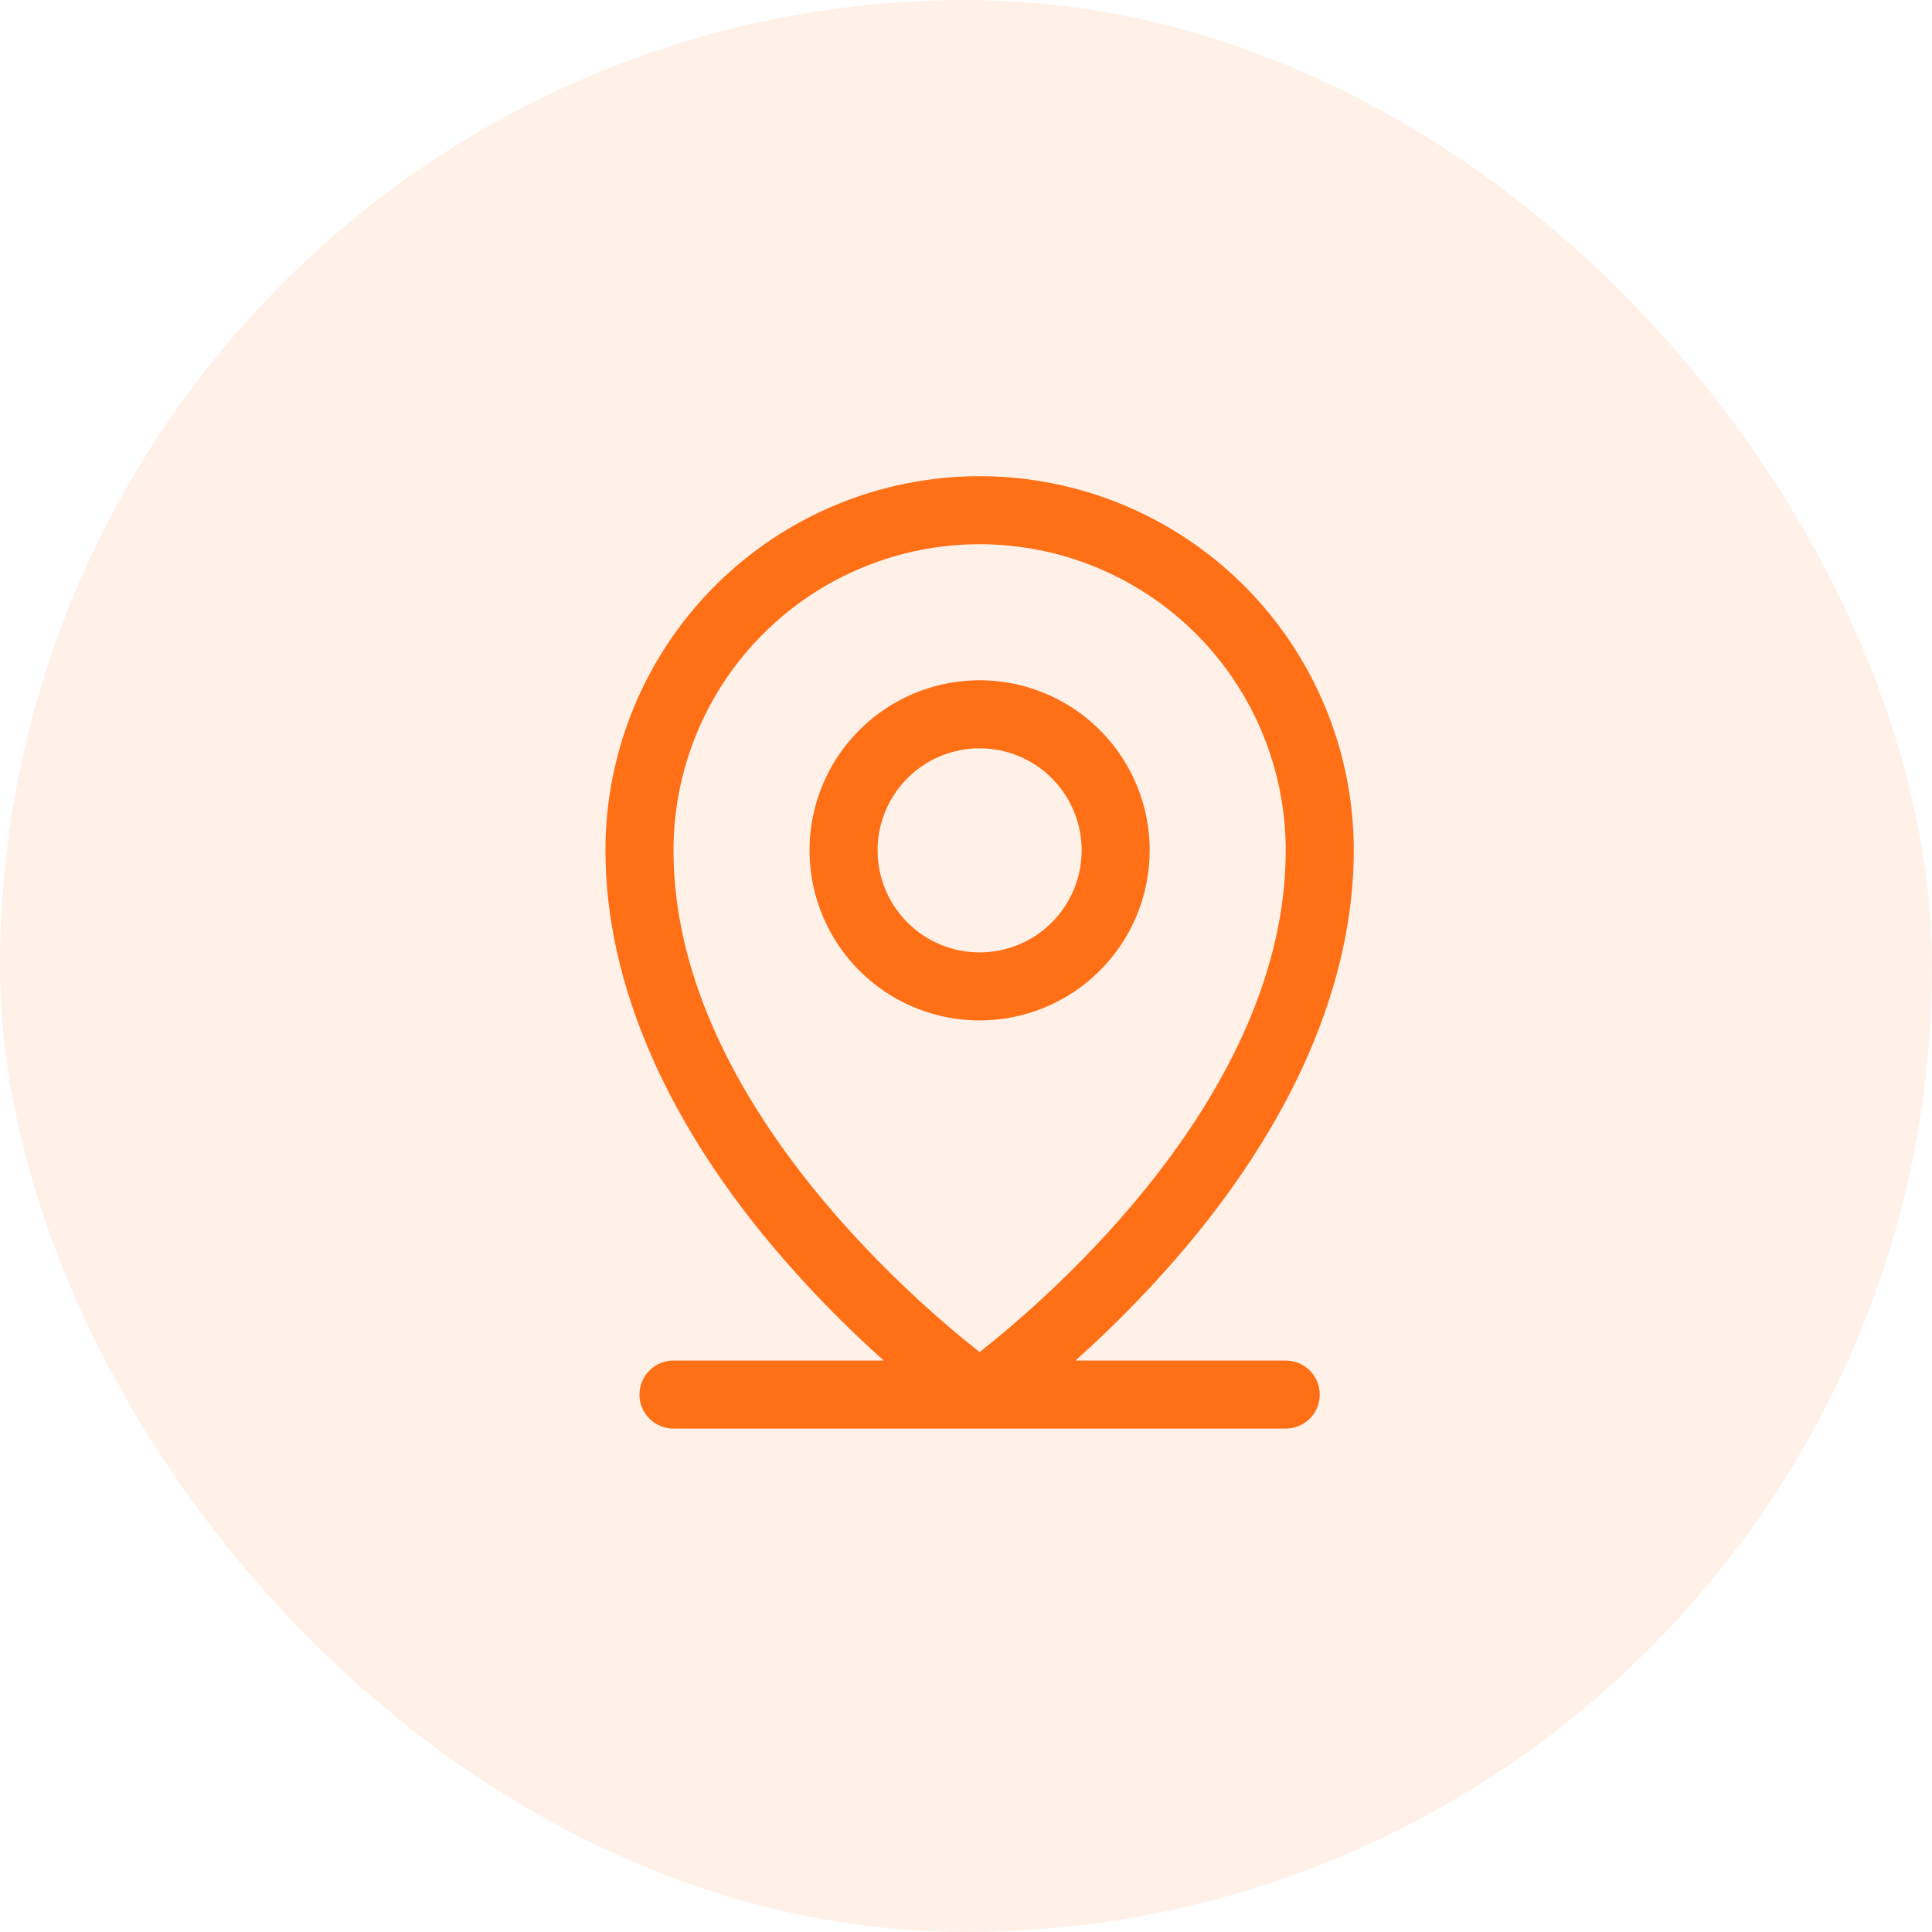
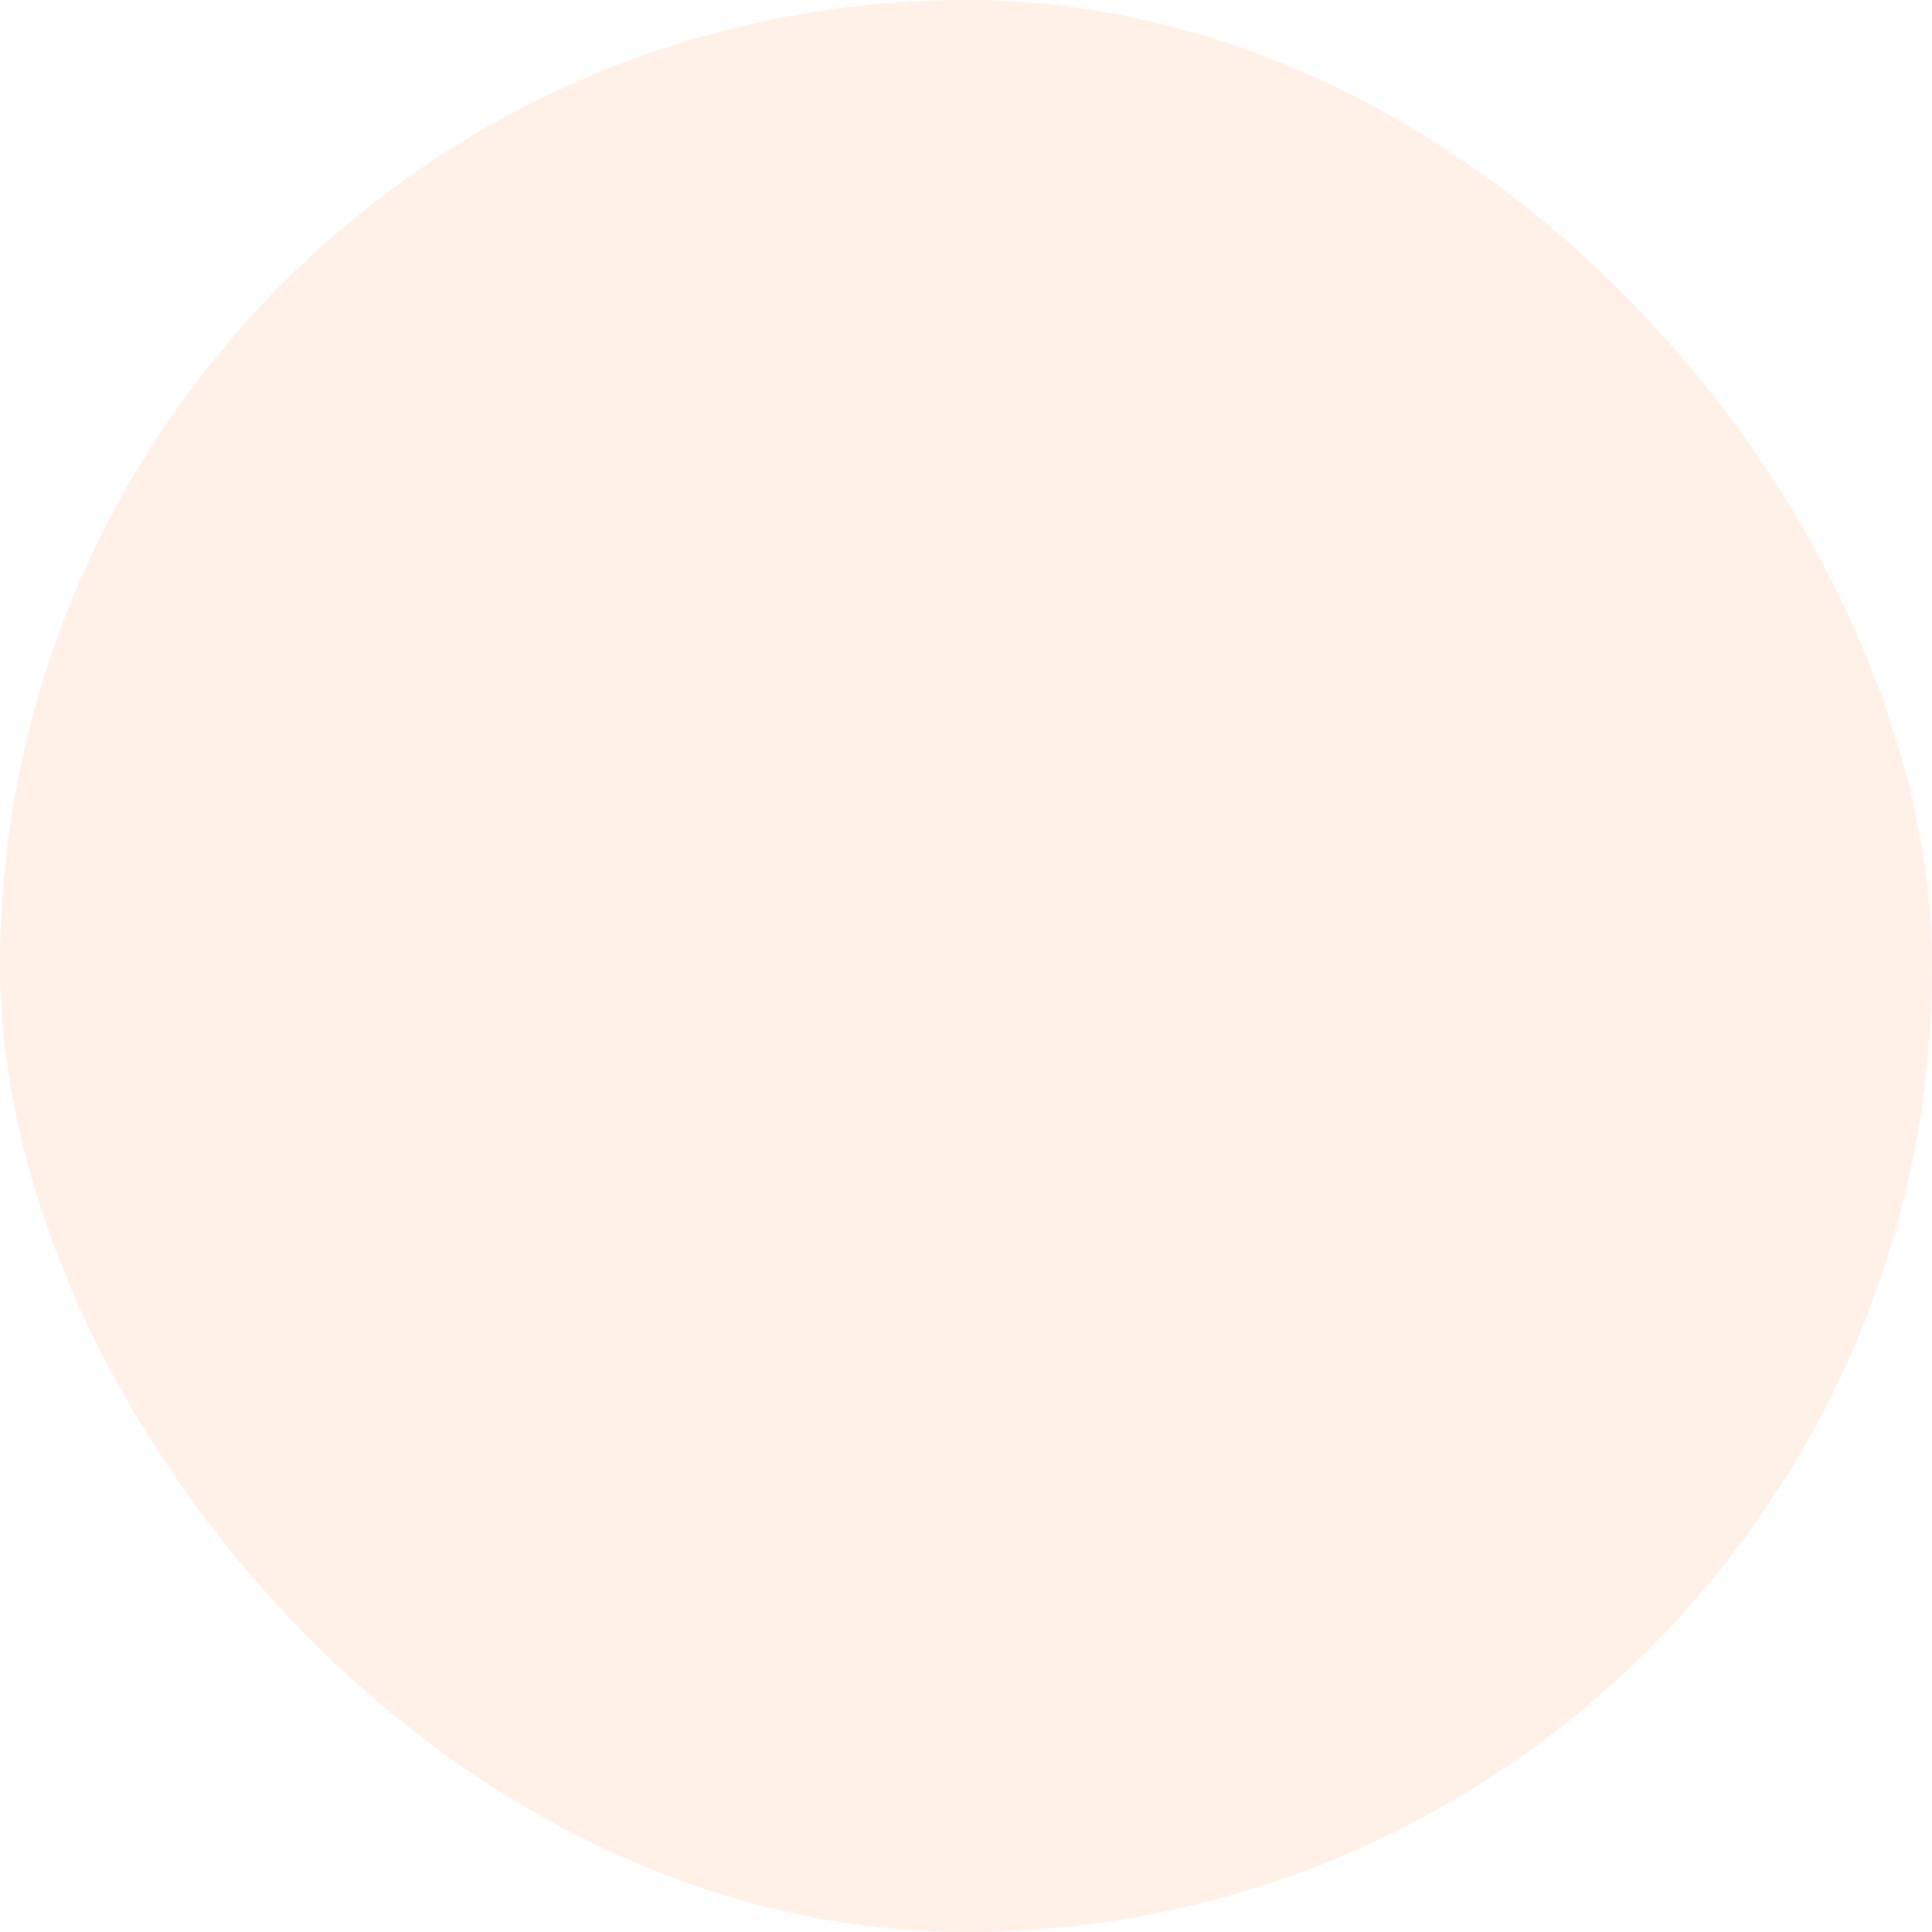
<svg xmlns="http://www.w3.org/2000/svg" width="71" height="71" viewBox="0 0 71 71" fill="none">
  <rect width="71" height="71" rx="35.5" fill="#FF6F15" fill-opacity="0.1" />
-   <path d="M47.25 50H39.522C40.82 48.841 42.044 47.601 43.188 46.289C47.477 41.356 49.75 36.156 49.75 31.25C49.75 27.603 48.301 24.106 45.723 21.527C43.144 18.949 39.647 17.5 36 17.5C32.353 17.5 28.856 18.949 26.277 21.527C23.699 24.106 22.25 27.603 22.25 31.25C22.25 36.156 24.517 41.356 28.812 46.289C29.956 47.601 31.18 48.841 32.478 50H24.75C24.419 50 24.101 50.132 23.866 50.366C23.632 50.6 23.5 50.919 23.5 51.25C23.5 51.581 23.632 51.9 23.866 52.134C24.101 52.368 24.419 52.5 24.75 52.5H47.25C47.581 52.5 47.9 52.368 48.134 52.134C48.368 51.9 48.5 51.581 48.5 51.25C48.5 50.919 48.368 50.6 48.134 50.366C47.9 50.132 47.581 50 47.25 50ZM24.75 31.25C24.75 28.266 25.935 25.405 28.045 23.295C30.155 21.185 33.016 20 36 20C38.984 20 41.845 21.185 43.955 23.295C46.065 25.405 47.25 28.266 47.25 31.25C47.25 40.192 38.583 47.656 36 49.688C33.417 47.656 24.75 40.192 24.75 31.25ZM42.25 31.25C42.25 30.014 41.883 28.805 41.197 27.778C40.51 26.75 39.534 25.949 38.392 25.476C37.25 25.003 35.993 24.879 34.781 25.12C33.568 25.361 32.455 25.956 31.581 26.831C30.706 27.705 30.111 28.818 29.87 30.031C29.629 31.243 29.753 32.5 30.226 33.642C30.699 34.784 31.5 35.76 32.528 36.447C33.556 37.133 34.764 37.5 36 37.5C37.658 37.5 39.247 36.842 40.419 35.669C41.592 34.497 42.25 32.908 42.25 31.25ZM32.25 31.25C32.25 30.508 32.47 29.783 32.882 29.167C33.294 28.55 33.88 28.069 34.565 27.785C35.25 27.502 36.004 27.427 36.732 27.572C37.459 27.717 38.127 28.074 38.652 28.598C39.176 29.123 39.533 29.791 39.678 30.518C39.823 31.246 39.748 32 39.465 32.685C39.181 33.37 38.7 33.956 38.083 34.368C37.467 34.78 36.742 35 36 35C35.005 35 34.052 34.605 33.348 33.902C32.645 33.198 32.25 32.245 32.25 31.25Z" fill="#FF6F15" />
</svg>